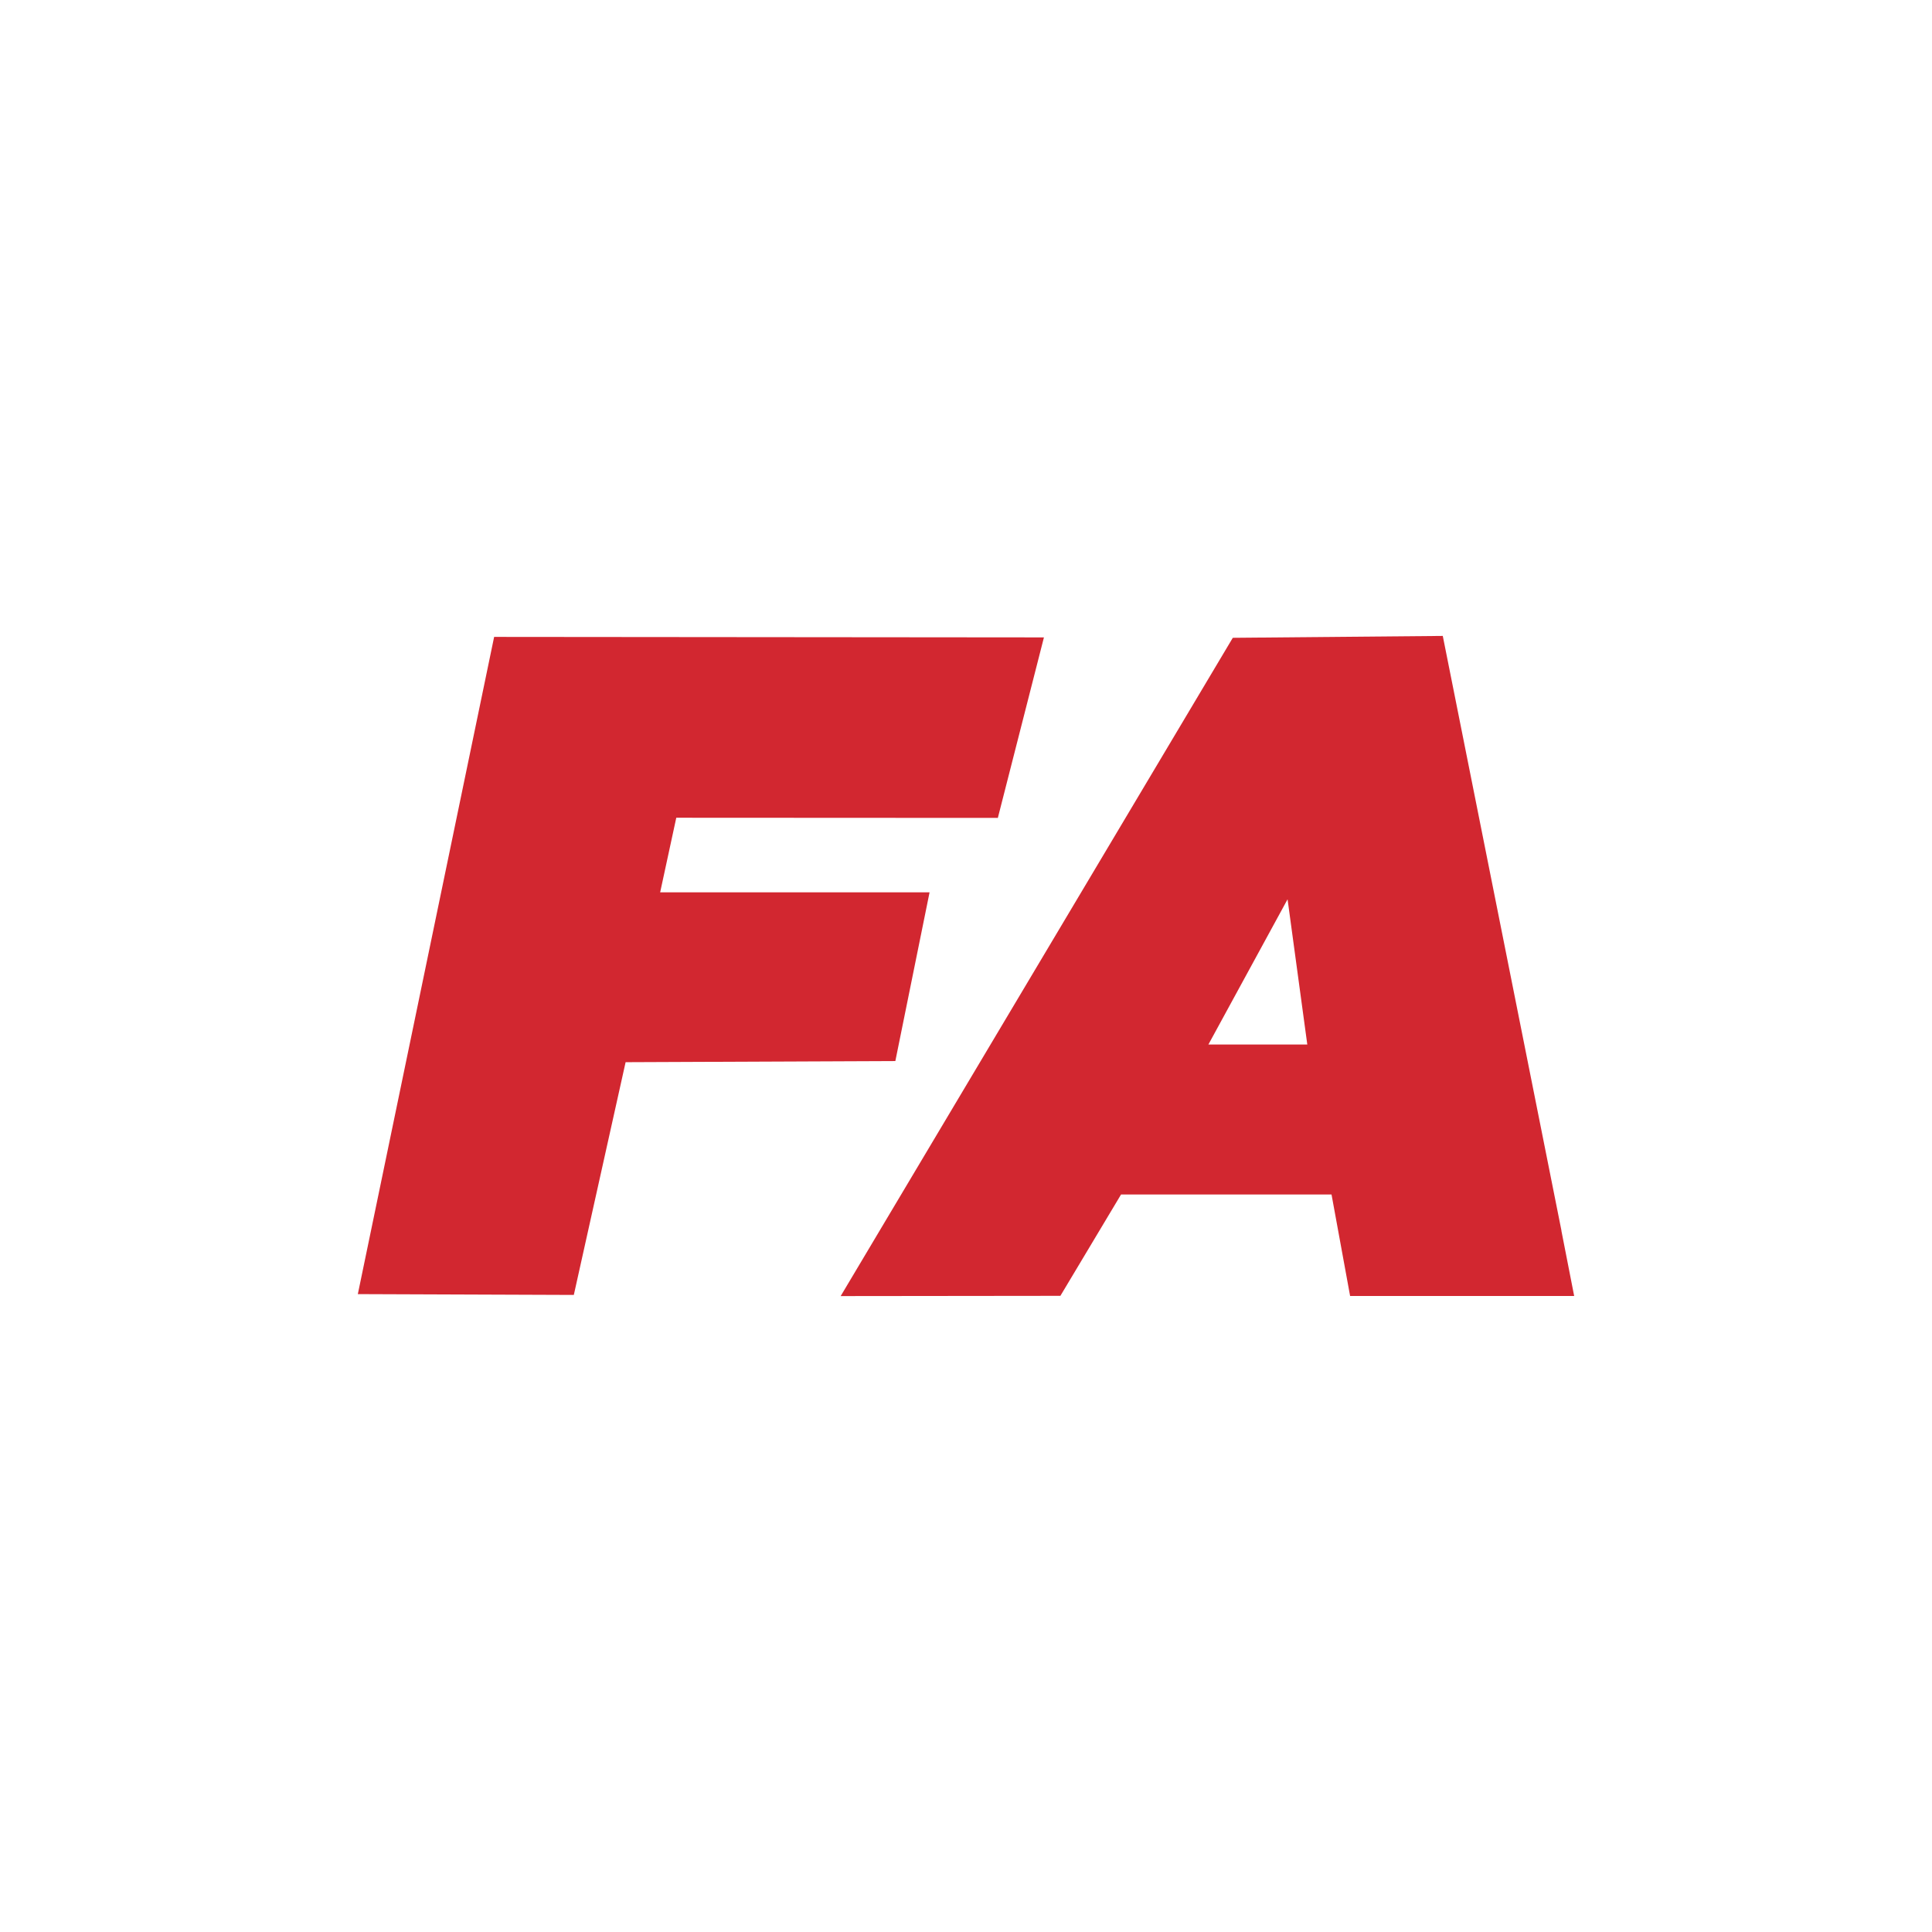
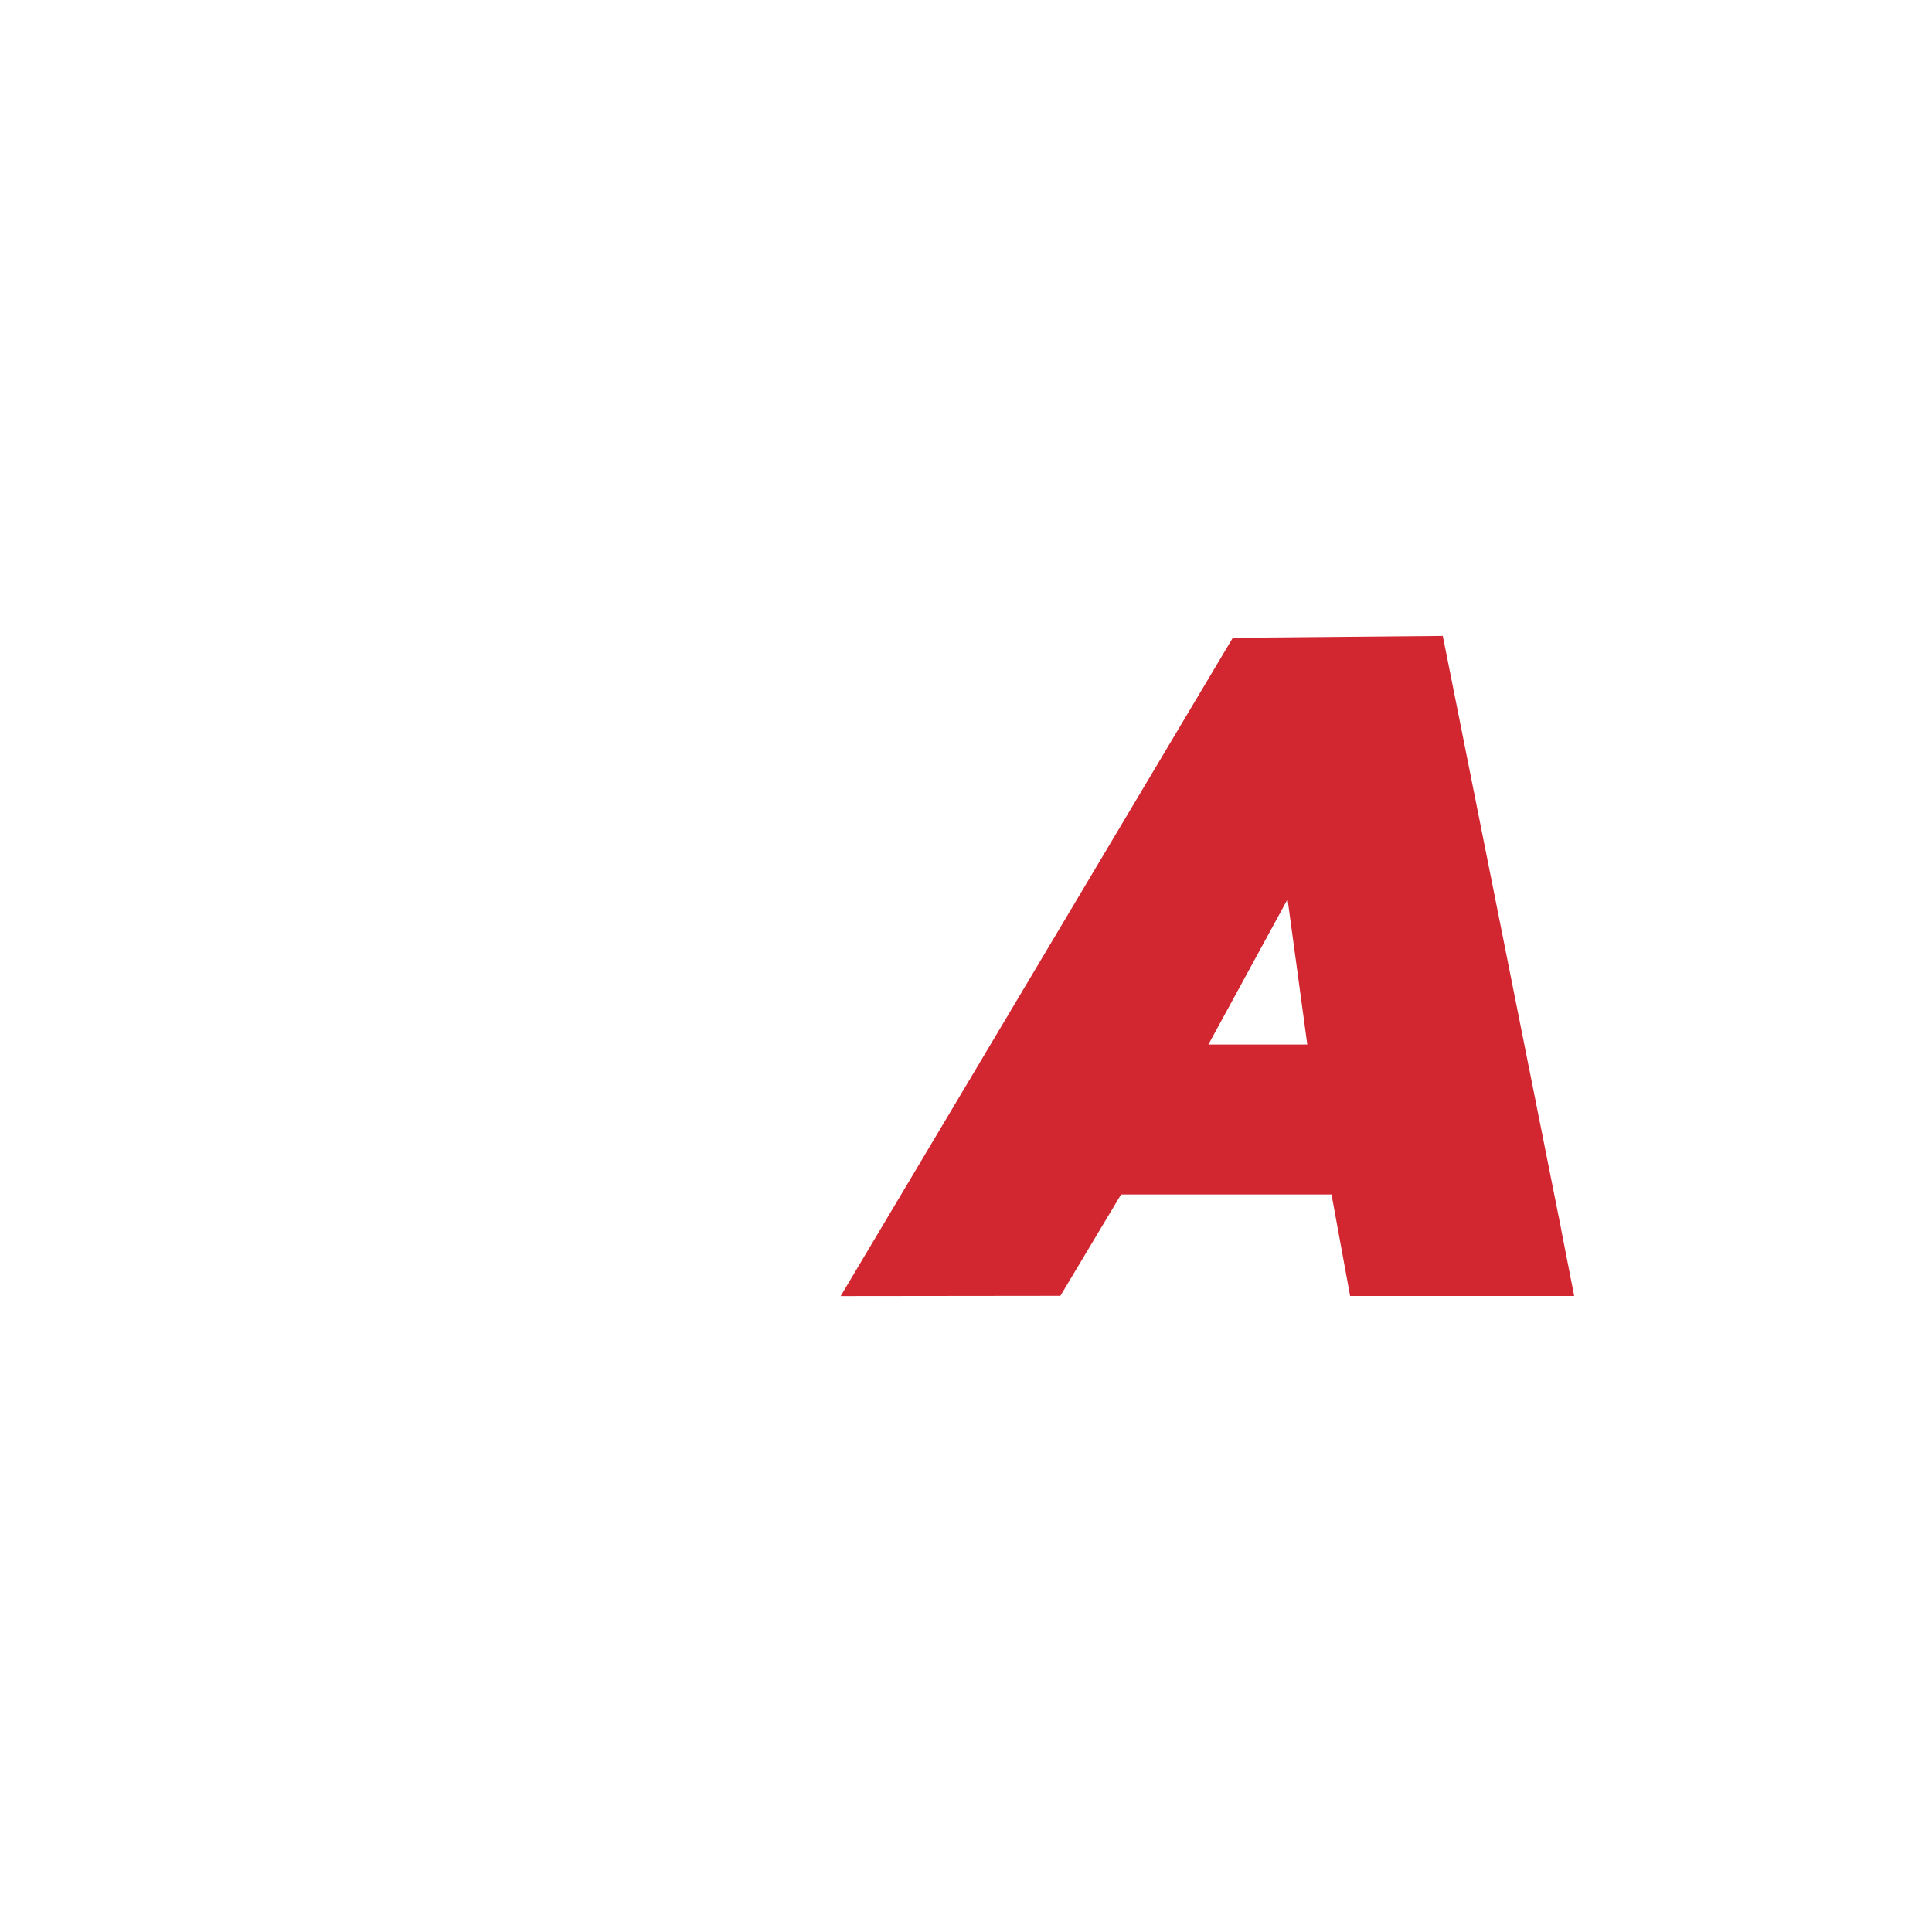
<svg xmlns="http://www.w3.org/2000/svg" id="Layer_1" data-name="Layer 1" viewBox="0 0 236 236">
  <defs>
    <style>
      .cls-1 {
        fill: #d22730;
      }

      .cls-2 {
        fill: #fff;
        filter: url(#drop-shadow-12);
      }
    </style>
    <filter id="drop-shadow-12" filterUnits="userSpaceOnUse">
      <feOffset dx="0" dy="0" />
      <feGaussianBlur result="blur" stdDeviation="4.5" />
      <feFlood flood-color="#000" flood-opacity=".2" />
      <feComposite in2="blur" operator="in" />
      <feComposite in="SourceGraphic" />
    </filter>
  </defs>
-   <circle class="cls-2" cx="118" cy="118" r="107.33" />
  <g>
-     <polygon class="cls-1" points="43.71 158.08 70.09 158.18 70.17 157.84 76.42 129.75 109.37 129.61 113.55 109 80.64 109 82.61 99.89 121.89 99.91 127.52 77.86 60.36 77.8 43.71 158.08" />
    <path class="cls-1" d="m159.69,127.59h-12.08l9.67-17.74,2.41,17.74Zm31.05,22.75l-14.5-72.66-25.65.23-47.9,80.41,26.84-.03,7.41-12.38h25.71s2.27,12.4,2.27,12.4h27.37s-1.56-7.97-1.56-7.97Z" />
  </g>
</svg>